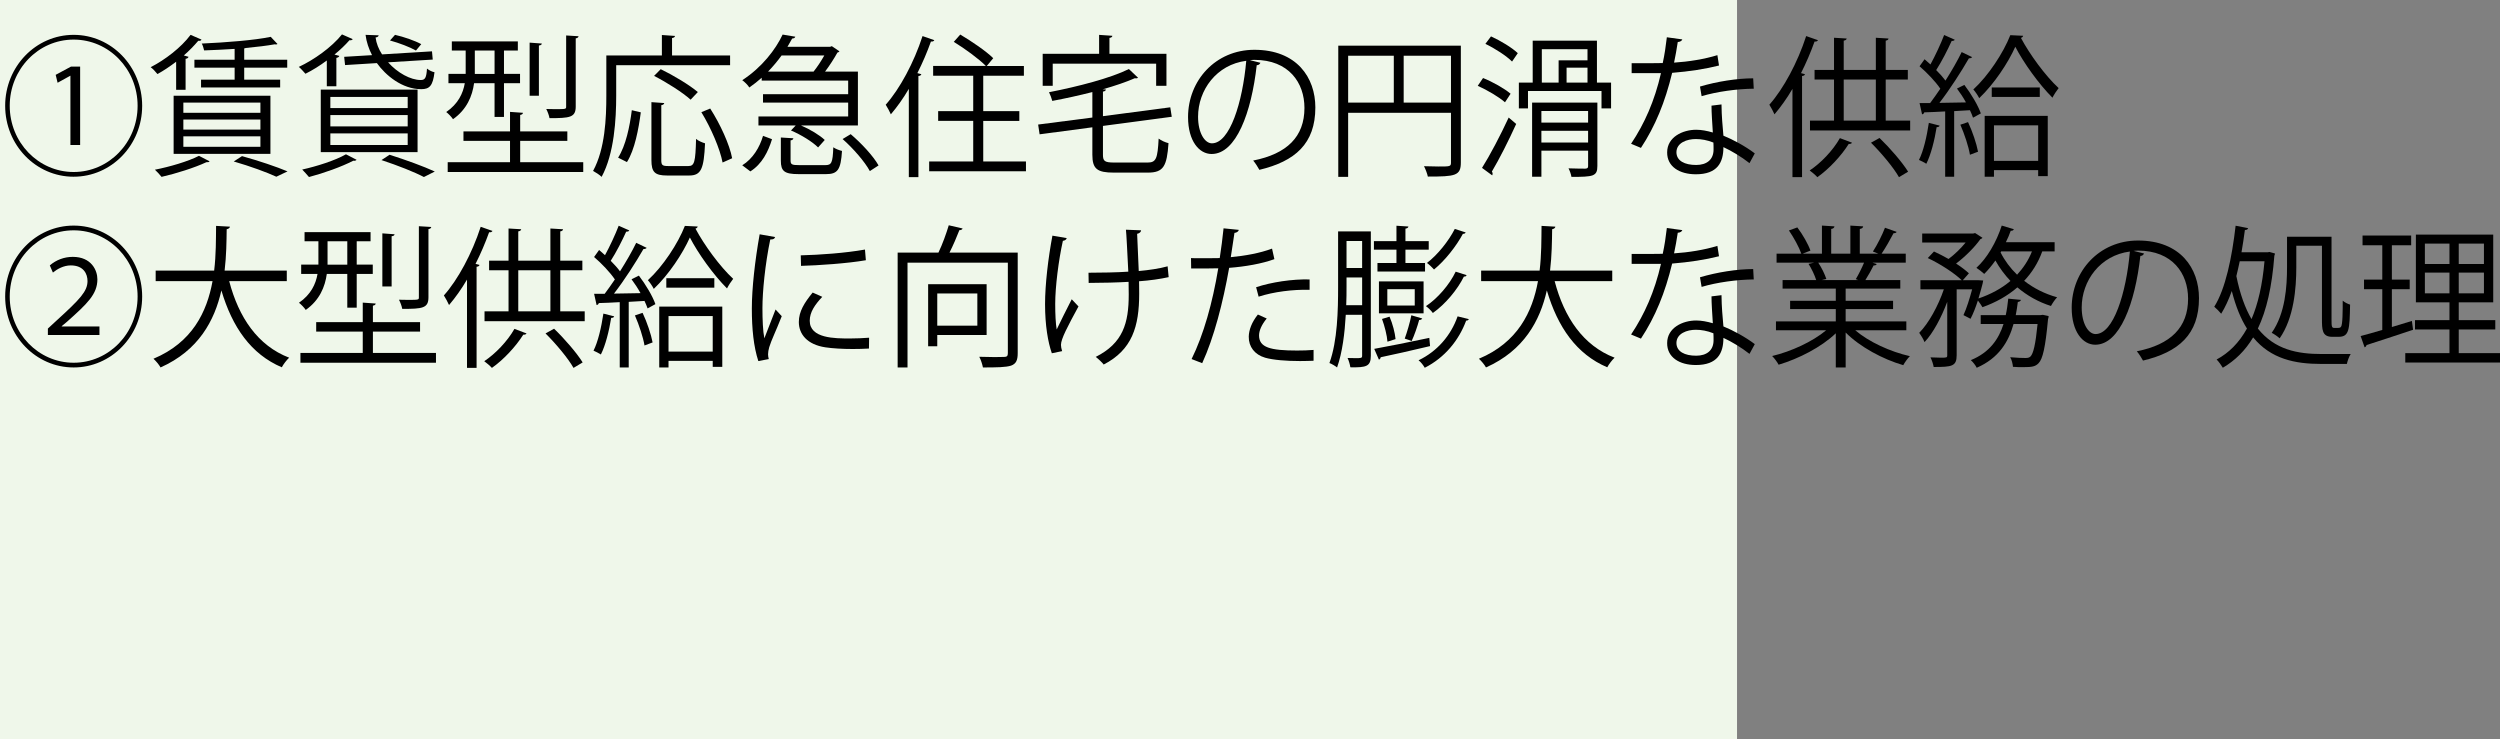
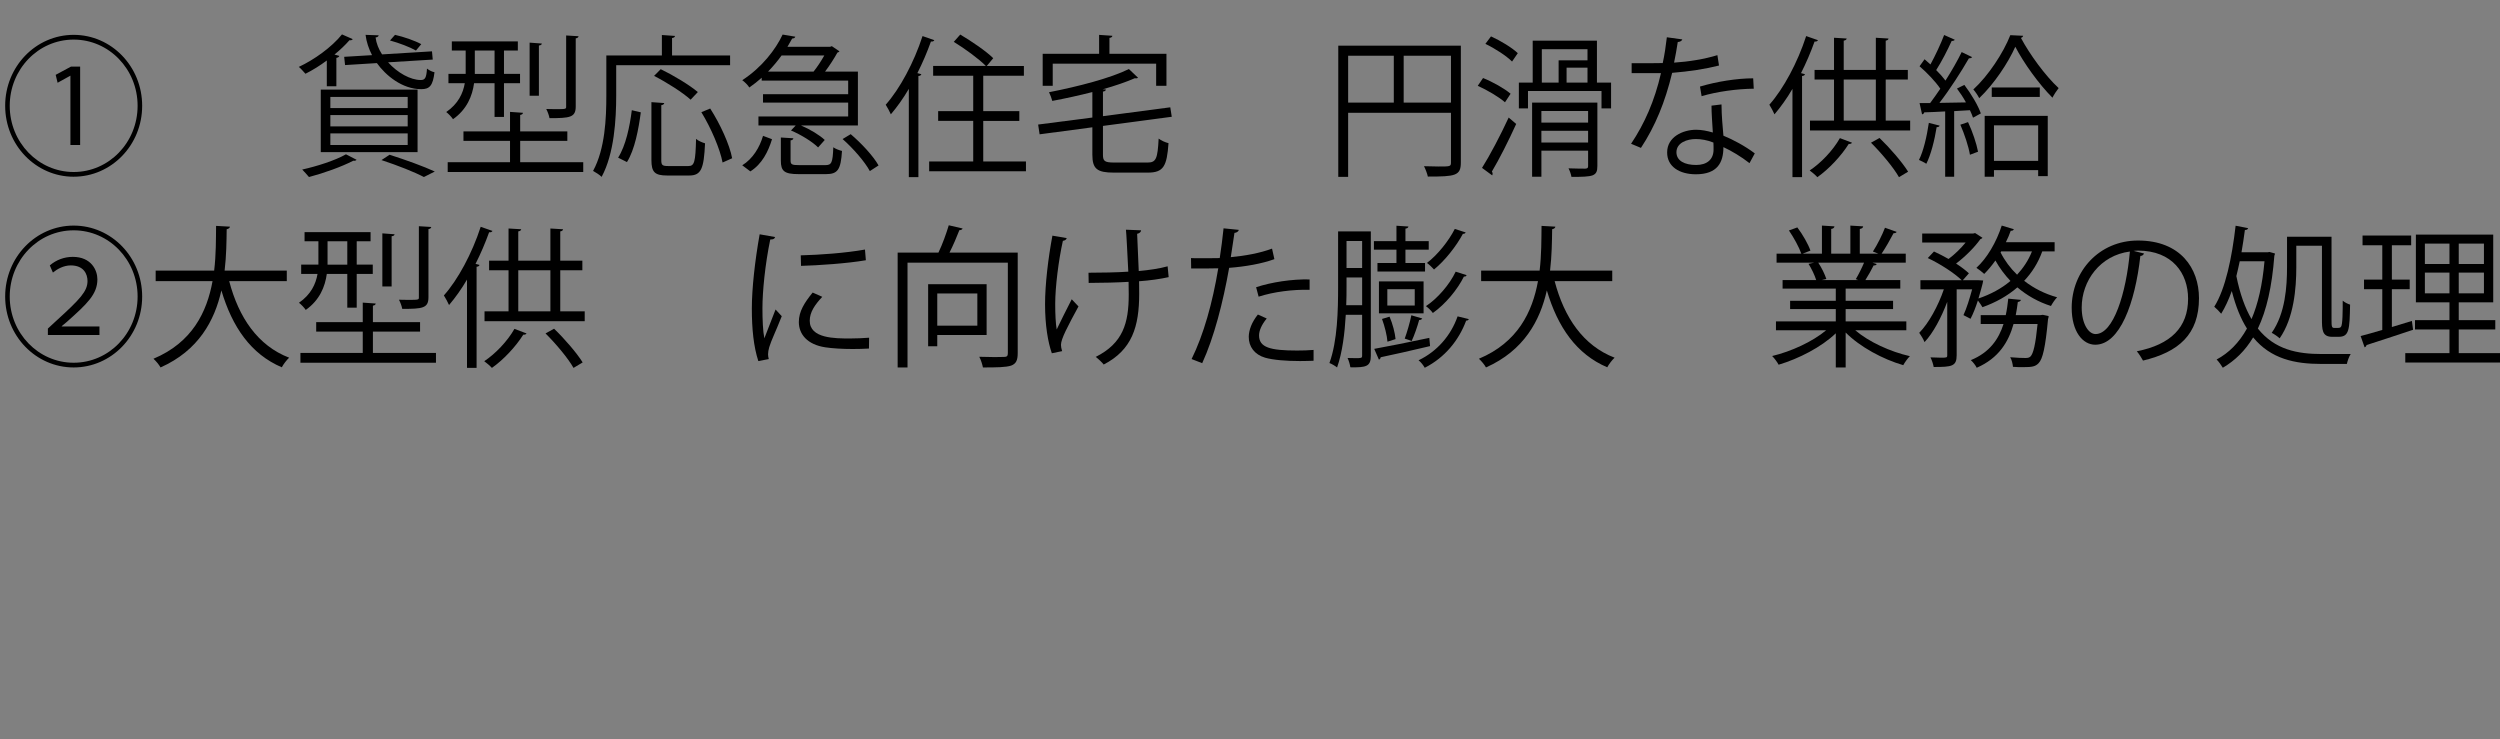
<svg xmlns="http://www.w3.org/2000/svg" id="_レイヤー_2" viewBox="0 0 270.578 80">
  <rect x="0" y="0" width="270.578" height="80" fill="#808080" stroke="none" />
  <defs>
    <style>.cls-1{fill:#eff7ea;}</style>
  </defs>
  <g id="_レイヤー_6">
    <g id="_レイヤー_9">
-       <rect class="cls-1" width="188" height="80" />
      <g>
        <path d="m7.973,19.127c-4.098,0-7.414-3.434-7.414-7.677S3.875,3.772,7.973,3.772s7.414,3.434,7.414,7.677c0,4.276-3.348,7.677-7.414,7.677ZM1.053,11.45c0,3.962,3.094,7.166,6.92,7.166s6.92-3.203,6.92-7.166-3.093-7.165-6.92-7.165c-3.859,0-6.92,3.236-6.92,7.165Zm6.569-3.252h-.017l-1.371.76-.207-.859,1.658-.892h.988v8.486h-1.052v-7.496Z" />
-         <path d="m19.064,9.716v-3.038c-.67.512-1.355.974-2.025,1.337-.175-.214-.494-.578-.732-.743,1.547-.792,3.284-2.113,4.32-3.5l1.18.512c-.047.132-.19.148-.35.132-.447.528-.973,1.073-1.562,1.585l.51.148c-.032.099-.111.198-.318.215v3.352h-1.021Zm3.62,7.743c-.08.099-.144.099-.351.099-1.275.594-3.254,1.222-4.848,1.585-.16-.198-.494-.578-.718-.776,1.595-.314,3.588-.892,4.768-1.502l1.148.594Zm-3.892-.809v-6.29h10.477v6.29h-10.477Zm1.053-5.547v1.106h8.34v-1.106h-8.34Zm0,1.833v1.09h8.34v-1.09h-8.34Zm0,1.816v1.139h8.34v-1.139h-8.34Zm5.549-8.288v-1.172c-1.1.066-2.248.132-3.301.165-.047-.214-.143-.544-.254-.743,2.599-.116,5.756-.363,7.462-.727l.733.776c-.048.033-.096.05-.176.05-.031,0-.079,0-.127-.017-.813.148-1.914.281-3.109.396l-.191.05v1.222h4.656v.858h-4.656v1.304h3.891v.842h-8.562v-.842h3.635v-1.304h-4.353v-.858h4.353Zm4.514,12.663c-1.037-.479-2.791-1.123-4.609-1.651l.894-.578c1.802.496,3.747,1.156,4.927,1.651l-1.211.578Z" />
        <path d="m35.371,9.336v-2.79c-.75.562-1.547,1.057-2.312,1.437-.176-.198-.51-.578-.717-.743,1.658-.776,3.539-2.113,4.672-3.517l1.164.512c-.064.099-.191.149-.352.116-.462.528-1.02,1.057-1.626,1.552l.526.149c-.032.099-.128.181-.319.214v3.071h-1.036Zm3.221,7.958c-.063.083-.191.132-.351.099-1.276.66-3.222,1.354-4.8,1.767-.191-.215-.525-.611-.733-.809,1.562-.347,3.556-.974,4.735-1.651l1.148.594Zm-3.875-.826v-6.769h10.477v6.769h-10.477Zm1.037-5.977v1.205h8.371v-1.205h-8.371Zm0,1.965v1.222h8.371v-1.222h-8.371Zm0,1.981v1.255h8.371v-1.255h-8.371Zm1.498-8.288l3.014-.181c-.35-.677-.605-1.42-.701-2.196l1.42.05c-.017.116-.129.214-.336.231.08.644.336,1.271.702,1.833l5.405-.33.08.892-4.832.297c1.021,1.139,2.424,1.915,3.54,1.915.479,0,.606-.264.67-1.238.224.182.542.347.813.396-.176,1.453-.526,1.833-1.436,1.833-2.072,0-3.858-1.502-4.799-2.823l-3.445.214-.096-.892Zm8.627,13.01c-1.036-.545-2.791-1.238-4.592-1.833l.877-.578c1.77.562,3.715,1.271,4.895,1.816l-1.18.595Zm-3.125-15.388c.957.215,2.184.644,2.838,1.007l-.574.693c-.621-.363-1.834-.826-2.807-1.089l.543-.611Z" />
        <path d="m53.527,9.006h-2.217c-.191,1.387-.781,2.84-2.28,3.896-.144-.231-.511-.611-.733-.776,1.291-.892,1.818-2.015,2.009-3.121h-1.77v-1.007h1.865v-2.526h-1.499v-.991h7.145v.991h-1.5v2.526h1.738v1.007h-1.738v3.649h-1.02v-3.649Zm2.773,8.552h6.825v1.057h-14.67v-1.057h6.745v-2.312h-5.039v-1.023h5.039v-2.113l1.403.099c-.017.115-.096.198-.304.231v1.783h5.104v1.023h-5.104v2.312Zm-4.91-12.085v2.526h2.137v-2.526h-2.137Zm7.255-.759c-.017.115-.096.182-.319.214v5.432h-1.004v-5.746l1.323.099Zm3.97-.792c-.016.115-.096.198-.303.231v7.38c0,1.189-.653,1.255-2.838,1.255-.048-.297-.207-.71-.352-.991.367.017.719.017,1.006.017,1.147,0,1.147-.017,1.147-.281V3.839l1.339.083Z" />
        <path d="m79.018,7.058h-12.326v3.302c0,2.542-.207,6.257-1.578,8.783-.191-.198-.67-.512-.925-.644,1.308-2.394,1.435-5.746,1.435-8.139v-4.359h6.012v-2.212l1.42.099c-.017.116-.096.198-.32.231v1.882h6.283v1.057Zm-9.663,5.102c-.239,1.8-.653,4.045-1.499,5.382l-.957-.479c.83-1.288,1.26-3.368,1.483-5.135l.973.231Zm2.217,5.167c0,.545.111.644.749.644h2.185c.653,0,.766-.429.829-2.938.239.214.686.396.973.479-.127,2.757-.414,3.484-1.722,3.484h-2.376c-1.34,0-1.706-.363-1.706-1.668v-6.273l1.388.099c-.017.115-.112.198-.319.231v5.943Zm-.063-9.84c1.371.661,3.125,1.717,4.018,2.477l-.781.826c-.829-.76-2.566-1.866-3.955-2.576l.719-.727Zm6.697,10.104c-.271-1.453-1.244-3.731-2.297-5.449l.957-.396c1.084,1.684,2.105,3.913,2.375,5.382l-1.035.462Z" />
        <path d="m82.439,8.726v-.313c-.414.363-.859.727-1.338,1.057-.16-.264-.512-.611-.766-.792,2.137-1.387,3.619-3.335,4.369-4.937l1.371.231c-.031.116-.145.198-.336.198-.158.281-.318.578-.51.892h4.625l.176-.066.828.561c-.047.066-.143.116-.223.132-.336.611-.83,1.387-1.34,2.063h3.557v5.828h-6.156c.973.413,2.01,1.04,2.568,1.568l-.719.809c-.605-.611-1.865-1.387-2.934-1.833l.51-.545h-4.033v-.974h9.711v-1.502h-9.217v-.908h9.217v-1.47h-9.361Zm1.117,6.34c-.414,1.354-1.084,2.691-2.344,3.484l-.877-.661c1.148-.71,1.881-1.932,2.248-3.187l.973.363Zm4.496-7.314c.398-.495.83-1.156,1.164-1.75h-4.623c-.416.578-.91,1.172-1.467,1.75h4.926Zm-2.486,9.625c0,.429.143.495.955.495h2.791c.686,0,.814-.231.877-1.932.223.165.654.33.941.396-.127,2.031-.463,2.509-1.723,2.509h-2.965c-1.547,0-1.93-.313-1.93-1.453v-2.51l1.355.083c-.016.116-.096.198-.303.231v2.179Zm8.578,1.139c-.543-1.007-1.803-2.46-2.949-3.467l.877-.528c1.146.974,2.455,2.377,3.014,3.385l-.941.611Z" />
        <path d="m98.363,9.617c-.605,1.04-1.275,1.965-1.945,2.757-.111-.264-.383-.776-.557-1.04,1.529-1.717,3.061-4.574,3.986-7.43l1.275.446c-.064.116-.176.165-.367.148-.414,1.156-.908,2.312-1.467,3.417l.43.116c-.031.099-.111.182-.318.198v10.946h-1.037v-9.56Zm8.053,7.859h4.625v1.057h-10.477v-1.057h4.768v-4.392h-3.795v-1.057h3.795v-3.831h-4.338v-1.057h5.709c-.75-.759-2.279-1.882-3.477-2.608l.703-.792c1.227.727,2.805,1.799,3.57,2.559l-.701.842h4.018v1.057h-4.4v3.831h3.906v1.057h-3.906v4.392Z" />
        <path d="m119.373,16.75c0,.693.191.842,1.229.842h3.604c.926,0,1.084-.43,1.195-2.592.271.214.734.413,1.068.495-.174,2.493-.541,3.187-2.23,3.187h-3.684c-1.803,0-2.328-.396-2.328-1.932v-2.972l-5.709.759-.16-1.057,5.869-.759v-2.757c-1.42.363-2.918.693-4.338.958-.064-.264-.223-.677-.352-.941,3.143-.611,6.697-1.536,8.643-2.51l.99.941c-.049.049-.113.066-.191.066-.049,0-.096,0-.145-.017-.941.413-2.152.826-3.492,1.206l.352.016c-.016.116-.096.198-.32.231v2.658l7.287-.958.16,1.024-7.447.99v3.121Zm-5.436-9.856v2.394h-1.086v-3.467h6.107v-2.047l1.436.099c-.016.116-.096.198-.318.231v1.717h6.17v3.467h-1.115v-2.394h-11.193Z" />
-         <path d="m136.414,6.794c-.064.148-.191.264-.398.264-.574,5.135-2.232,9.609-4.881,9.609-1.338,0-2.551-1.387-2.551-3.996,0-3.962,2.982-7.281,7.176-7.281,4.607,0,6.602,3.021,6.602,6.241,0,3.93-2.201,5.828-6.059,6.752-.145-.264-.416-.709-.67-1.007,3.666-.727,5.549-2.576,5.549-5.696,0-2.724-1.691-5.201-5.422-5.201-.16,0-.334.017-.479.033l1.133.281Zm-1.531-.214c-3.221.413-5.215,3.17-5.215,6.059,0,1.767.734,2.873,1.5,2.873,1.93,0,3.316-4.408,3.715-8.932Z" />
        <path d="m158.109,4.945v12.647c0,1.436-.605,1.519-3.572,1.519-.062-.313-.254-.809-.414-1.123.574.017,1.115.033,1.562.033,1.26,0,1.355,0,1.355-.429v-5.382h-11.129v6.934h-1.068V4.945h13.266Zm-12.197,1.09v5.068h4.941v-5.068h-4.941Zm6.01,5.068h5.119v-5.068h-5.119v5.068Z" />
        <path d="m160.512,8.445c1.035.413,2.328,1.139,2.98,1.701l-.605.925c-.637-.562-1.914-1.321-2.949-1.783l.574-.842Zm-.111,9.725c.828-1.304,2.008-3.55,2.885-5.448l.814.693c-.799,1.767-1.85,3.847-2.631,5.151.062.083.078.166.078.231s-.016.132-.047.182l-1.1-.809Zm3.252-11.507c-.605-.611-1.85-1.42-2.887-1.916l.607-.809c1.02.462,2.279,1.222,2.9,1.816l-.621.908Zm9.186,2.278h1.529v2.79h-1.035v-1.882h-7.957v1.882h-.988v-2.79h1.498v-4.541h6.953v4.541Zm.047,2.163v6.852c0,.578-.111.859-.525,1.024-.416.148-1.133.165-2.281.165-.047-.281-.176-.661-.318-.925.861.033,1.609.033,1.818.033.238-.017.303-.083.303-.281v-1.667h-5.055v2.823h-1.006v-8.024h7.064Zm-1.004.908h-5.055v1.255h5.055v-1.255Zm-5.055,3.417h5.055v-1.271h-5.055v1.271Zm.047-10.104v3.616h1.818v-2.411h3.125v-1.205h-4.943Zm4.943,3.616v-1.618h-2.264v1.618h2.264Z" />
        <path d="m182.08,4.268c-.049.132-.207.264-.494.281-.113.726-.256,1.585-.4,2.229,1.564-.099,3.301-.379,4.689-.809l.174,1.123c-1.482.379-3.236.644-5.07.792-.766,3.17-1.816,5.745-3.379,8.123l-1.068-.446c1.449-2.163,2.551-4.64,3.236-7.645h-3.174v-1.073h1.898c.494,0,1.004-.017,1.467-.017.191-.875.334-1.816.445-2.791l1.676.231Zm4.24,7.033c.016,1.337.111,2.245.207,3.384,1.021.413,2.346,1.123,3.396,1.916l-.574,1.057c-.877-.693-1.961-1.337-2.822-1.734,0,1.651-.637,2.939-2.98,2.939-1.77,0-3.125-.826-3.109-2.377,0-1.651,1.674-2.443,3.141-2.443.574,0,1.164.115,1.803.297-.064-1.057-.145-2.129-.145-2.906l1.084-.132Zm-.877,4.127c-.652-.264-1.322-.38-1.896-.38-.957,0-2.09.396-2.105,1.42,0,.941.893,1.387,2.137,1.387,1.148,0,1.881-.578,1.881-1.667,0-.264,0-.512-.016-.759Zm4.369-5.828c-1.801.017-3.986.314-5.645.809l-.176-1.04c1.818-.545,4.02-.892,5.758-.892l.062,1.123Z" />
        <path d="m194,9.617c-.605,1.04-1.275,1.965-1.945,2.757-.111-.264-.383-.776-.557-1.04,1.529-1.717,3.061-4.574,3.986-7.43l1.275.446c-.064.116-.176.165-.367.148-.414,1.156-.908,2.312-1.467,3.417l.43.116c-.031.099-.111.182-.318.198v10.946h-1.037v-9.56Zm6.443,5.828c-.049.099-.176.148-.352.132-.83,1.321-2.152,2.724-3.396,3.6-.191-.215-.574-.545-.83-.727,1.197-.792,2.504-2.146,3.27-3.5l1.309.495Zm3.65-2.394h2.646v1.073h-10.842v-1.073h2.6v-4.441h-2.105v-1.041h2.105v-3.483l1.371.083c-.016.116-.111.198-.32.231v3.17h3.477v-3.483l1.371.083c-.016.116-.096.198-.303.231v3.17h2.393v1.041h-2.393v4.441Zm-4.545-4.441v4.441h3.477v-4.441h-3.477Zm5.98,10.566c-.574-1.024-1.898-2.609-3.029-3.731l.924-.512c1.133,1.089,2.473,2.642,3.094,3.648l-.988.595Z" />
        <path d="m209.924,13.596c-.031.116-.127.165-.318.165-.223,1.403-.623,2.988-1.117,3.962-.207-.132-.557-.313-.797-.413.479-.941.846-2.51,1.068-4.012l1.164.297Zm2.855-2.51c-.287-.528-.639-1.057-.975-1.502l.799-.396c.732.958,1.498,2.245,1.785,3.087l-.846.462c-.078-.231-.191-.512-.334-.809l-1.707.099v7.099h-.973v-7.066c-.859.05-1.643.083-2.264.099-.031.132-.127.198-.238.215l-.271-1.222h1.148c.35-.462.717-.991,1.1-1.552-.51-.759-1.436-1.733-2.248-2.427l.541-.76.639.562c.525-.958,1.133-2.262,1.482-3.187l1.148.512c-.047.099-.16.132-.334.132-.416.924-1.086,2.245-1.676,3.153.398.396.75.792,1.006,1.139.67-1.057,1.307-2.163,1.754-3.087l1.131.545c-.062.083-.174.132-.35.132-.814,1.419-2.074,3.384-3.189,4.821l2.871-.05Zm.43,5.663c-.145-.892-.59-2.229-1.037-3.252l.83-.281c.479,1.007.924,2.345,1.084,3.203l-.877.33Zm5.756-12.878c-.016.116-.111.182-.238.231.939,1.767,2.646,4.111,4.082,5.432-.225.281-.494.693-.67,1.04-1.482-1.486-3.125-3.781-4.02-5.514-.781,1.75-2.279,4.012-3.906,5.564-.143-.297-.43-.71-.637-.941,1.625-1.486,3.252-3.962,4.002-5.877l1.387.066Zm-4.162,15.255v-6.587h6.826v6.521h-1.037v-.644h-4.783v.71h-1.006Zm.766-9.658h5.199v1.023h-5.199v-1.023Zm5.023,4.094h-4.783v3.847h4.783v-3.847Z" />
        <path d="m7.973,39.77c-4.098,0-7.414-3.434-7.414-7.677s3.316-7.677,7.414-7.677,7.414,3.434,7.414,7.677c0,4.276-3.348,7.677-7.414,7.677Zm-6.92-7.677c0,3.962,3.094,7.166,6.92,7.166s6.92-3.203,6.92-7.166-3.093-7.165-6.92-7.165c-3.859,0-6.92,3.236-6.92,7.165Zm4.129,4.161v-.693l.894-.826c2.631-2.394,3.38-3.203,3.396-4.309,0-.776-.415-1.701-1.817-1.701-.766,0-1.467.396-1.93.776l-.335-.776c.686-.594,1.562-.924,2.487-.924,2.01,0,2.663,1.453,2.663,2.427,0,1.618-1.101,2.642-3.284,4.59l-.574.479v.033h4.082v.924h-5.582Z" />
        <path d="m31.039,30.425h-6.234c1.037,3.946,3.094,6.984,6.49,8.288-.271.248-.622.71-.797,1.04-3.333-1.42-5.357-4.342-6.538-8.321-.733,3.269-2.472,6.505-6.585,8.337-.16-.297-.494-.693-.766-.941,4.209-1.767,5.788-5.069,6.395-8.404h-6.156v-1.139h6.331c.207-1.717.191-3.401.207-4.837l1.499.083c-.016.148-.144.231-.351.281-.017,1.304-.032,2.856-.224,4.474h6.729v1.139Z" />
        <path d="m37.588,29.649h-2.217c-.191,1.387-.781,2.84-2.28,3.896-.144-.231-.511-.611-.733-.776,1.291-.892,1.818-2.015,2.009-3.121h-1.77v-1.007h1.865v-2.526h-1.499v-.991h7.145v.991h-1.5v2.526h1.738v1.007h-1.738v3.649h-1.02v-3.649Zm2.773,8.552h6.825v1.057h-14.67v-1.057h6.745v-2.312h-5.039v-1.023h5.039v-2.113l1.403.099c-.017.115-.096.198-.304.231v1.783h5.104v1.023h-5.104v2.312Zm-4.91-12.085v2.526h2.137v-2.526h-2.137Zm7.255-.759c-.017.115-.096.182-.319.214v5.432h-1.004v-5.746l1.323.099Zm3.97-.792c-.016.115-.096.198-.303.231v7.38c0,1.189-.653,1.255-2.838,1.255-.048-.297-.207-.71-.352-.991.367.017.719.017,1.006.017,1.147,0,1.147-.017,1.147-.281v-7.693l1.339.083Z" />
        <path d="m50.545,30.26c-.605,1.04-1.275,1.965-1.945,2.757-.111-.264-.383-.776-.559-1.04,1.531-1.717,3.062-4.573,3.986-7.43l1.276.446c-.063.116-.175.165-.366.148-.415,1.156-.91,2.312-1.468,3.417l.431.116c-.031.099-.111.182-.318.198v10.946h-1.037v-9.559Zm6.441,5.828c-.047.099-.175.148-.35.132-.83,1.321-2.153,2.724-3.396,3.599-.191-.214-.574-.544-.83-.726,1.196-.792,2.504-2.146,3.27-3.5l1.307.496Zm3.652-2.394h2.646v1.073h-10.843v-1.073h2.599v-4.441h-2.104v-1.04h2.104v-3.483l1.372.083c-.017.116-.112.198-.319.231v3.17h3.477v-3.483l1.371.083c-.016.116-.096.198-.303.231v3.17h2.392v1.04h-2.392v4.441Zm-4.545-4.441v4.441h3.477v-4.441h-3.477Zm5.98,10.566c-.574-1.023-1.898-2.608-3.03-3.731l.925-.512c1.133,1.089,2.472,2.642,3.094,3.648l-.988.594Z" />
-         <path d="m66.469,34.239c-.032.116-.128.165-.319.165-.224,1.403-.622,2.988-1.116,3.962-.207-.132-.558-.313-.797-.413.479-.941.845-2.51,1.068-4.012l1.164.297Zm2.854-2.51c-.287-.528-.637-1.057-.973-1.502l.798-.396c.733.958,1.499,2.245,1.786,3.087l-.846.462c-.08-.231-.191-.512-.334-.809l-1.707.099v7.099h-.973v-7.066c-.861.05-1.643.083-2.264.099-.032.132-.128.198-.24.215l-.271-1.222h1.148c.351-.462.718-.991,1.101-1.552-.511-.759-1.436-1.733-2.249-2.427l.542-.76.639.562c.525-.958,1.131-2.262,1.482-3.187l1.148.512c-.049.099-.16.132-.336.132-.414.924-1.084,2.245-1.674,3.153.398.396.75.792,1.005,1.139.669-1.057,1.308-2.163,1.754-3.087l1.132.545c-.063.083-.176.132-.351.132-.813,1.419-2.073,3.384-3.188,4.821l2.869-.05Zm.432,5.663c-.145-.892-.591-2.229-1.037-3.252l.829-.281c.479,1.007.925,2.345,1.085,3.203l-.877.33Zm5.756-12.878c-.016.116-.111.182-.239.231.94,1.767,2.647,4.111,4.081,5.432-.223.281-.494.693-.668,1.04-1.484-1.486-3.126-3.781-4.02-5.514-.781,1.75-2.279,4.012-3.906,5.564-.144-.297-.431-.71-.638-.941,1.626-1.486,3.253-3.962,4.003-5.877l1.387.066Zm-4.162,15.255v-6.587h6.824v6.521h-1.035v-.644h-4.784v.71h-1.005Zm.766-9.658h5.197v1.023h-5.197v-1.023Zm5.023,4.094h-4.784v3.847h4.784v-3.847Z" />
        <path d="m83.891,25.654c-.047.182-.207.281-.525.264-.559,2.691-.846,5.646-.846,7.43,0,1.238.049,2.493.207,3.269.305-.809.99-2.542,1.213-3.121l.67.727c-.654,1.667-1.133,2.608-1.355,3.352-.08.281-.127.545-.127.776,0,.182.031.347.078.512l-1.131.215c-.512-1.568-.703-3.484-.703-5.68,0-2.163.336-5.184.846-8.04l1.674.297Zm10.158,12.069c-.574.033-1.164.05-1.754.05-1.133,0-2.201-.066-2.967-.182-1.961-.297-2.869-1.42-2.869-2.741,0-1.139.605-2.097,1.498-3.187l1.037.462c-.797.858-1.355,1.651-1.355,2.592,0,1.916,2.711,1.916,4.369,1.916.67,0,1.387-.033,2.057-.083l-.016,1.172Zm-7.383-10.087c2.057-.05,4.832-.248,6.951-.627l.096,1.156c-1.977.347-5.182.561-7.016.611l-.031-1.139Z" />
        <path d="m110.148,27.338v10.88c0,.776-.176,1.156-.719,1.354-.559.182-1.562.198-3.045.198-.064-.33-.223-.842-.398-1.156.621.017,1.195.033,1.674.033s.846-.017,1.004-.017c.32,0,.416-.099.416-.413v-9.791h-10.859v11.342h-1.068v-12.432h4.416c.432-.892.861-2.097,1.117-2.955l1.498.347c-.047.116-.158.182-.35.182-.272.71-.67,1.634-1.068,2.427h7.383Zm-3.365,8.916h-5.342v1.222h-.988v-6.72h6.33v5.498Zm-1.004-4.491h-4.338v3.483h4.338v-3.483Z" />
        <path d="m115.451,25.77c-.031.148-.176.264-.414.297-.463,2.08-.83,4.969-.83,6.818,0,1.139.049,2.113.16,2.774.352-.743,1.133-2.312,1.627-3.269l.732.776c-1.164,2.146-1.896,3.517-1.896,4.161,0,.198.047.413.127.677l-1.115.231c-.416-1.188-.734-3.004-.734-5.316,0-2.113.334-4.953.797-7.413l1.547.264Zm2.359,3.748c1.277,0,3.158-.033,4.307-.116-.096-1.915-.207-4.194-.256-4.541l1.643.066c-.016.182-.176.33-.43.379.031.908.111,2.592.174,4.029,1.084-.099,2.248-.264,3.125-.512l.113,1.172c-.895.198-2.025.363-3.205.446,0,.099.016.363.016,1.337,0,3.566-.766,6.092-3.844,7.677-.127-.182-.59-.627-.861-.826,2.951-1.486,3.572-3.649,3.572-6.752l-.016-1.371c-1.068.066-2.902.116-4.32.116l-.018-1.106Z" />
        <path d="m137.928,28.048c-1.355.496-3.156.809-4.895.941-.67,3.781-1.643,7.545-2.918,10.318l-1.148-.446c1.309-2.658,2.264-6.076,2.887-9.823-.318.017-2.455.033-2.934.017l-.016-1.123c.254.016.59.016.955.016.145,0,1.738,0,2.154-.016.158-1.057.318-2.212.414-3.22l1.643.165c-.016.182-.24.314-.463.33-.096.727-.256,1.618-.398,2.625,1.562-.149,3.141-.429,4.465-.925l.254,1.139Zm4.242,10.996c-.479.017-.973.033-1.467.033-1.498,0-2.918-.116-3.779-.363-1.133-.33-1.785-1.188-1.77-2.278.016-.727.318-1.552.988-2.394l.957.429c-.559.677-.83,1.321-.83,1.833,0,1.305,1.213,1.635,4.115,1.635.59,0,1.195-.017,1.785-.066v1.172Zm-6.219-7.958c1.643-.545,3.906-.892,5.789-.842v1.123c-1.803-.049-3.891.215-5.518.743l-.271-1.023Z" />
        <path d="m148.367,25.043v13.456c0,1.155-.479,1.288-2.217,1.254-.031-.248-.16-.726-.303-1.007.318,0,.621.016.846.016.652,0,.732,0,.732-.28v-4.408h-1.77c-.111,1.981-.367,4.078-.941,5.696-.176-.148-.59-.396-.828-.479.877-2.394.939-5.778.939-8.222v-6.026h3.541Zm-2.631,6.026c0,.594,0,1.271-.033,1.965h1.723v-3.005h-1.689v1.04Zm1.689-4.986h-1.689v2.922h1.689v-2.922Zm3.715,2.378v-1.437h-2.439v-.925h2.439v-1.667l1.293.083c-.018.116-.096.198-.32.231v1.354h2.52v.925h-2.52v1.437h2.121v.924h-5.15v-.924h2.057Zm3.637,8.998c-1.961.462-4.035.941-5.342,1.206-.016.132-.096.214-.191.264l-.51-1.172c1.482-.264,3.777-.727,5.963-1.189l.08.892Zm-.701-7v3.451h-4.832v-3.451h4.832Zm-3.684,3.814c.334.759.59,1.766.652,2.427l-.877.281c-.047-.661-.303-1.684-.59-2.46l.814-.248Zm2.727-1.206v-1.767h-2.967v1.767h2.967Zm.812,1.403c-.047.099-.16.165-.334.165-.176.644-.512,1.651-.814,2.279-.158-.066-.559-.215-.748-.265.254-.693.572-1.783.717-2.526l1.18.347Zm5.039.066c-.031.099-.127.166-.287.166-.781,2.113-2.297,3.995-4.48,5.102-.145-.264-.414-.611-.67-.809,2.01-.958,3.508-2.691,4.225-4.755l1.213.297Zm-.24-4.755c-.031.116-.143.166-.287.149-.701,1.42-2.008,2.988-3.363,3.946-.176-.248-.479-.545-.75-.743,1.275-.842,2.551-2.328,3.221-3.731l1.18.379Zm-.096-4.623c-.062.116-.174.165-.303.148-.701,1.321-1.93,2.889-3.125,3.863-.191-.214-.51-.528-.766-.709,1.133-.859,2.344-2.361,3.014-3.682l1.18.38Z" />
        <path d="m174.496,30.425h-6.236c1.037,3.946,3.094,6.984,6.49,8.288-.271.248-.621.71-.797,1.04-3.332-1.42-5.357-4.342-6.537-8.321-.734,3.269-2.473,6.505-6.586,8.337-.16-.297-.494-.693-.766-.941,4.209-1.767,5.789-5.069,6.395-8.404h-6.154v-1.139h6.33c.207-1.717.191-3.401.207-4.837l1.498.083c-.016.148-.143.231-.35.281-.016,1.304-.033,2.856-.225,4.474h6.73v1.139Z" />
-         <path d="m182.08,24.911c-.049.132-.207.264-.494.281-.113.726-.256,1.585-.4,2.229,1.564-.099,3.301-.379,4.689-.809l.174,1.123c-1.482.379-3.236.644-5.07.792-.766,3.17-1.816,5.746-3.379,8.123l-1.068-.445c1.449-2.163,2.551-4.64,3.236-7.645h-3.174v-1.073h1.898c.494,0,1.004-.017,1.467-.017.191-.875.334-1.816.445-2.791l1.676.231Zm4.24,7.033c.016,1.337.111,2.245.207,3.385,1.021.413,2.346,1.123,3.396,1.915l-.574,1.057c-.877-.693-1.961-1.337-2.822-1.734,0,1.651-.637,2.939-2.98,2.939-1.77,0-3.125-.826-3.109-2.377,0-1.651,1.674-2.443,3.141-2.443.574,0,1.164.116,1.803.297-.064-1.057-.145-2.129-.145-2.906l1.084-.132Zm-.877,4.127c-.652-.264-1.322-.38-1.896-.38-.957,0-2.09.396-2.105,1.42,0,.941.893,1.387,2.137,1.387,1.148,0,1.881-.578,1.881-1.668,0-.264,0-.512-.016-.759Zm4.369-5.828c-1.801.017-3.986.314-5.645.809l-.176-1.04c1.818-.545,4.02-.892,5.758-.892l.062,1.123Z" />
        <path d="m206.326,35.742h-5.533c1.482,1.271,3.811,2.328,5.916,2.807-.238.231-.559.677-.717.974-2.217-.644-4.672-1.965-6.234-3.533v3.781h-1.068v-3.698c-1.564,1.502-4.02,2.757-6.188,3.401-.145-.28-.463-.71-.701-.941,2.072-.495,4.369-1.552,5.852-2.79h-5.438v-.958h6.475v-1.337h-4.943v-.892h4.943v-1.321h-5.758v-.925h3.637c-.16-.512-.494-1.222-.83-1.75l.623-.132h-4.082v-.974h2.678c-.238-.693-.812-1.733-1.34-2.51l.91-.33c.574.76,1.18,1.816,1.418,2.51l-.844.33h2.088v-3.038l1.355.083c-.016.166-.143.248-.352.281v2.675h2.074v-3.038l1.387.083c-.016.166-.16.248-.367.281v2.675h2.01c-.207-.083-.447-.182-.59-.231.463-.71,1.02-1.816,1.307-2.576l1.26.446c-.031.099-.158.148-.334.148-.336.644-.846,1.552-1.291,2.212h2.613v.974h-3.604l.463.148c-.047.116-.176.165-.334.148-.225.446-.574,1.09-.893,1.585h3.777v.925h-5.914v1.321h5.133v.892h-5.133v1.337h6.568v.958Zm-5.469-5.531c.287-.479.654-1.206.893-1.783h-4.959c.367.545.717,1.271.877,1.767l-.494.115h3.938l-.254-.099Z" />
        <path d="m222.377,27.206h-1.34c-.445,1.238-1.115,2.295-1.961,3.187,1.037.809,2.248,1.419,3.572,1.783-.223.215-.51.644-.67.941-1.355-.429-2.582-1.123-3.635-2.014-1.068.924-2.344,1.634-3.779,2.146-.111-.198-.318-.495-.494-.727-.24.743-.51,1.437-.797,1.981l-.766-.396c.334-.71.67-1.799.939-2.79h-1.674v7.132c0,1.205-.525,1.271-2.486,1.271-.049-.281-.191-.743-.352-1.041.414.017.812.033,1.115.033.639,0,.703,0,.703-.264v-5.778c-.639,1.7-1.531,3.384-2.457,4.358-.111-.297-.383-.743-.574-1.007,1.021-1.024,2.059-2.922,2.664-4.706h-2.535v-.991h4.465c-.797-.776-2.361-1.783-3.668-2.394l.67-.71c.51.231,1.053.512,1.578.809.67-.495,1.34-1.155,1.85-1.783h-4.703v-.974h5.533l.191-.05.797.512c-.031.066-.145.132-.223.149-.623.875-1.643,1.898-2.631,2.642.557.363,1.035.726,1.387,1.057l-.654.743h1.627l.574.033c0,.215-.398,1.552-.512,1.948,1.309-.446,2.488-1.073,3.461-1.899-.621-.66-1.18-1.403-1.627-2.212-.383.545-.797,1.041-1.211,1.453-.207-.198-.59-.495-.846-.66,1.133-1.024,2.168-2.774,2.742-4.574l1.309.396c-.033.116-.16.182-.336.165-.143.413-.318.826-.525,1.238h5.277v.991Zm-1.275,6.868l.623.132c0,.099-.018.231-.064.33-.287,3.087-.574,4.31-1.021,4.771-.35.363-.701.429-1.643.429-.334,0-.732,0-1.131-.033-.031-.314-.127-.76-.303-1.04.717.066,1.387.083,1.643.083.27,0,.414-.033.557-.165.303-.314.543-1.255.766-3.517h-2.6c-.541,1.932-1.594,3.698-3.986,4.739-.111-.248-.414-.627-.637-.826,2.025-.826,3.014-2.262,3.539-3.913h-2.471v-.958h2.711c.127-.578.207-1.188.271-1.783l1.371.132c-.033.132-.145.198-.336.231-.062.479-.127.941-.223,1.419h2.695l.238-.033Zm-4.512-6.868l-.064.115c.447.892,1.053,1.701,1.785,2.411.67-.727,1.229-1.552,1.611-2.526h-3.332Z" />
        <path d="m232.051,27.437c-.064.148-.191.264-.398.264-.574,5.135-2.232,9.609-4.881,9.609-1.338,0-2.551-1.387-2.551-3.996,0-3.962,2.982-7.281,7.176-7.281,4.607,0,6.602,3.021,6.602,6.241,0,3.93-2.201,5.828-6.059,6.753-.145-.265-.416-.71-.67-1.007,3.666-.727,5.549-2.576,5.549-5.696,0-2.724-1.691-5.201-5.422-5.201-.16,0-.334.016-.479.033l1.133.281Zm-1.531-.214c-3.221.413-5.215,3.17-5.215,6.059,0,1.767.734,2.873,1.5,2.873,1.93,0,3.316-4.408,3.715-8.932Z" />
        <path d="m246.221,27.437c0,.083-.033.165-.064.231-.256,3.368-.846,5.927-1.785,7.892,1.832,2.295,4.289,2.757,6.92,2.757h3.125c-.176.264-.352.776-.414,1.073h-2.76c-2.854,0-5.453-.528-7.383-2.873-.861,1.437-1.961,2.51-3.283,3.286-.16-.264-.447-.677-.67-.892,1.322-.71,2.424-1.8,3.283-3.352-.668-1.057-1.211-2.377-1.641-4.062-.336.941-.719,1.767-1.148,2.46-.16-.198-.527-.578-.75-.759,1.211-1.916,1.914-5.3,2.312-8.767l1.355.264c-.049.132-.145.198-.352.198-.111.809-.223,1.618-.367,2.411h2.84l.191-.033.59.165Zm-3.812.842c-.111.544-.238,1.073-.365,1.601.398,1.965.955,3.484,1.641,4.656.703-1.634,1.182-3.714,1.404-6.257h-2.68Zm6.123-1.684v2.328c0,2.262-.254,5.481-1.801,7.694-.191-.182-.623-.479-.861-.594,1.482-2.113,1.658-5.019,1.658-7.116v-3.285h4.816v8.932c0,.809.016.941.334.941.543,0,.605,0,.686-.132.191-.165.191-1.799.191-2.823.207.182.525.347.797.429-.047,2.724-.096,3.484-1.244,3.484h-.686c-1.115,0-1.115-.776-1.115-2.014v-7.842h-2.775Z" />
        <path d="m258.875,31.3v4.095l2.168-.661c.016.099.031.198.127.958-1.85.611-3.811,1.271-5.037,1.651-.018.132-.113.214-.209.248l-.43-1.222c.654-.165,1.451-.396,2.344-.661v-4.408h-1.977v-1.04h1.977v-3.715h-2.137v-1.057h5.262v1.057h-2.088v3.715h1.93v1.04h-1.93Zm7.238,6.918h4.465v1.023h-10.252v-1.023h4.783v-2.559h-3.73v-1.007h3.73v-1.932h-3.635v-7.331h8.371v7.331h-3.732v1.932h3.955v1.007h-3.955v2.559Zm-3.666-11.854v2.212h2.662v-2.212h-2.662Zm0,5.382h2.662v-2.245h-2.662v2.245Zm6.393-3.17v-2.212h-2.727v2.212h2.727Zm0,3.17v-2.245h-2.727v2.245h2.727Z" />
      </g>
    </g>
  </g>
</svg>